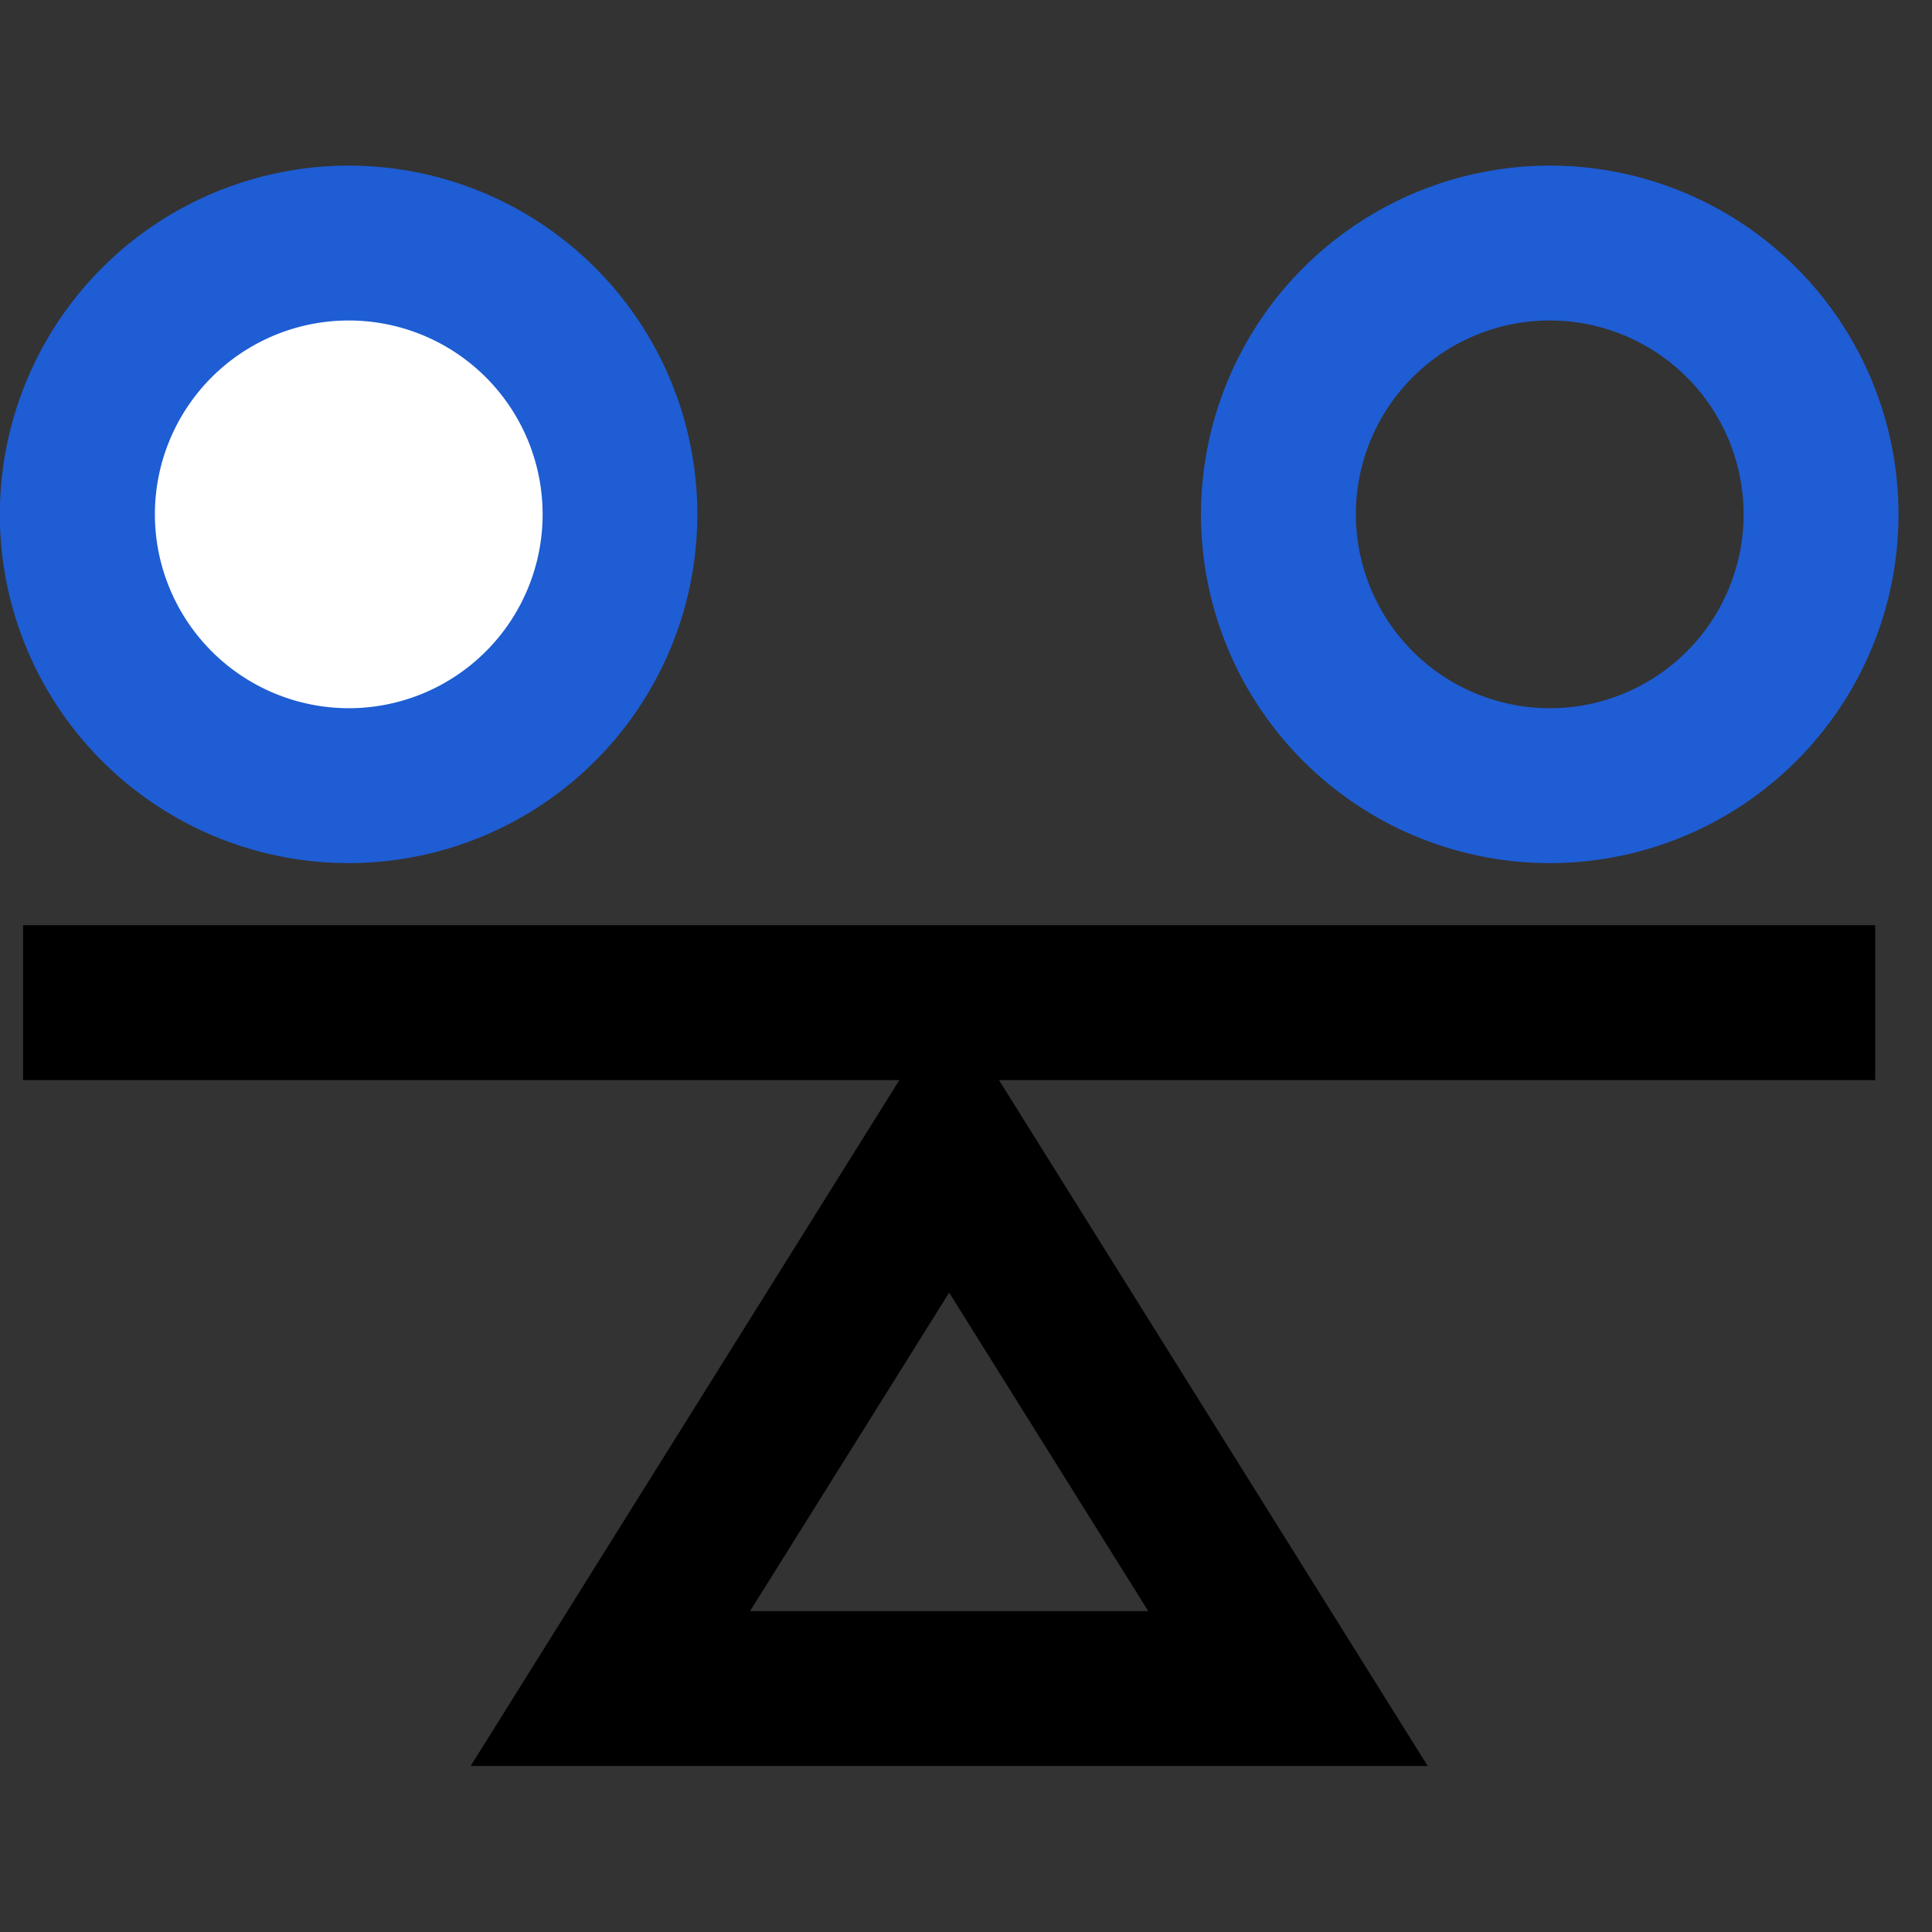
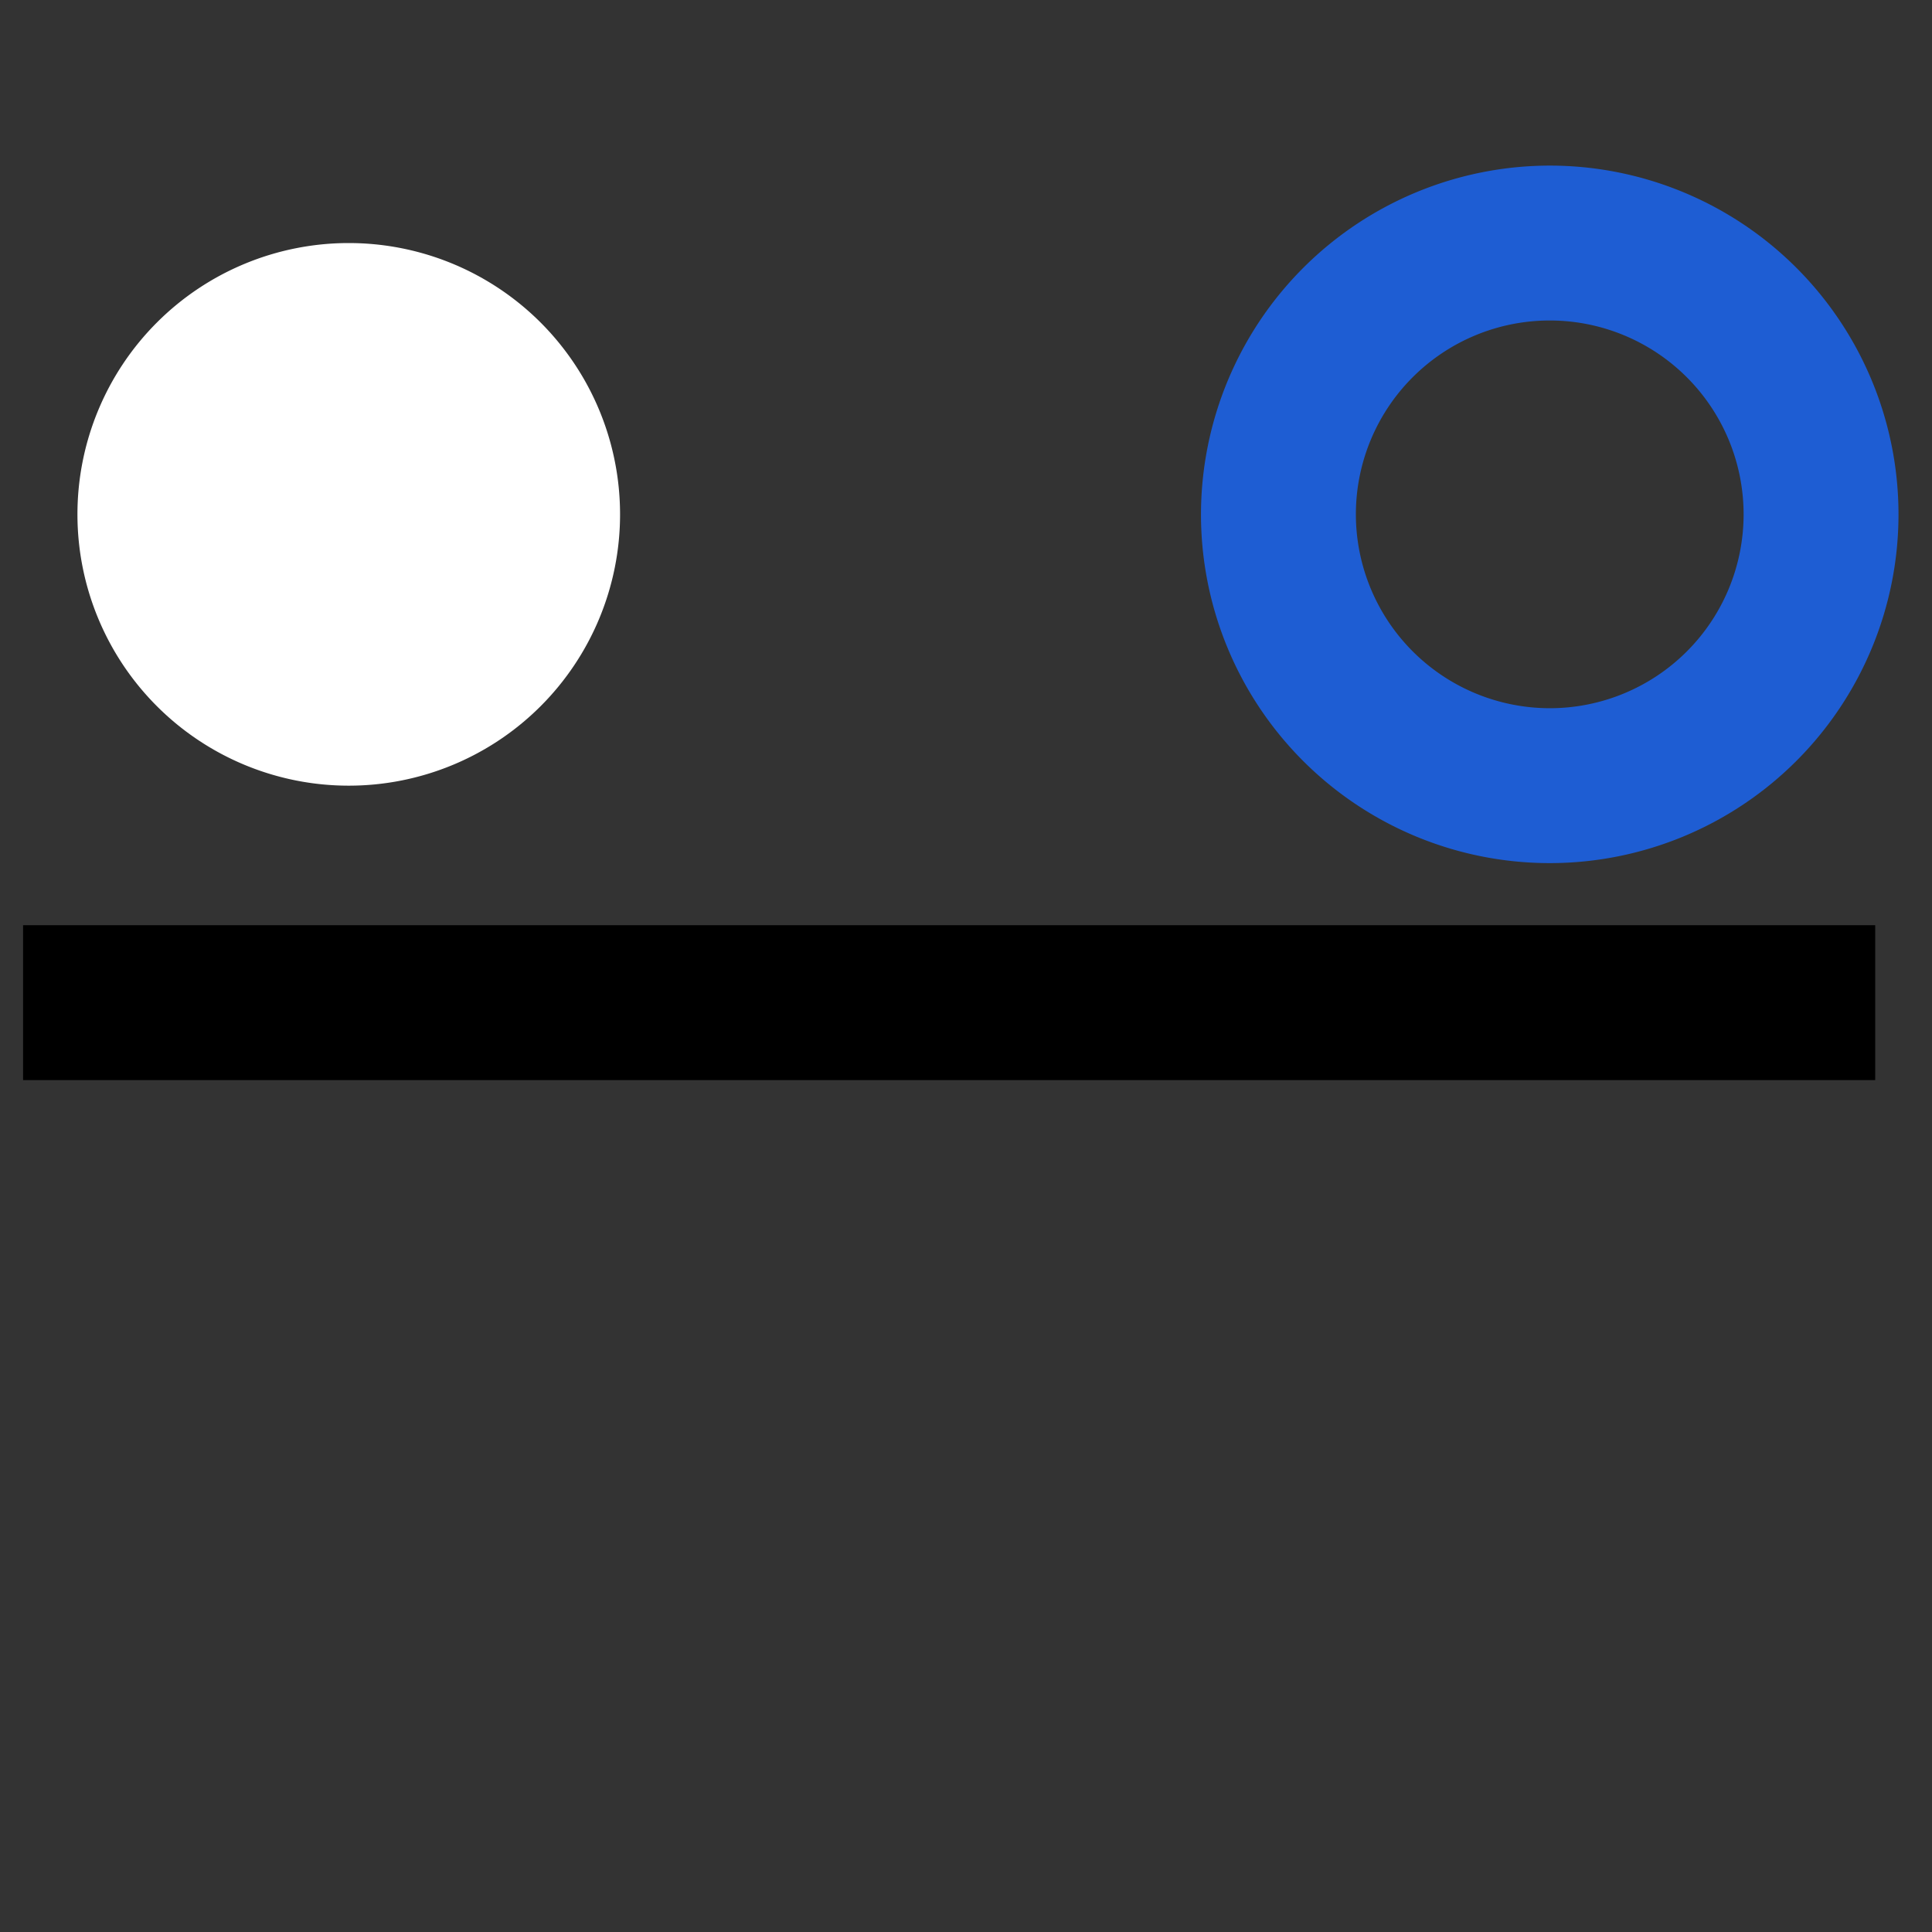
<svg xmlns="http://www.w3.org/2000/svg" width="35" height="35" viewBox="0 0 35 35">
  <rect x="0" y="0" width="35" height="35" fill="#333333" stroke="none" />
  <g id="Group_147656" data-name="Group 147656" transform="translate(-1317 -989)">
    <rect id="Rectangle_17154" data-name="Rectangle 17154" width="35" height="35" transform="translate(1317 989)" fill="none" />
    <g id="Group_147653" data-name="Group 147653" transform="translate(1300.822 972.5)">
      <path id="Path_105417" data-name="Path 105417" d="M52.553,42.122H19V39.316H52.553Z" transform="translate(-2.404 -6.055)" />
      <path id="Path_105418" data-name="Path 105418" d="M30.033,28.915A4.915,4.915,0,1,1,25.118,24,4.915,4.915,0,0,1,30.033,28.915Z" transform="translate(-2.622 -3.097)" fill="#fff" />
-       <path id="Path_105418_-_Outline" data-name="Path 105418 - Outline" d="M25.021,22.5A6.318,6.318,0,1,1,18.7,28.818,6.325,6.325,0,0,1,25.021,22.5Zm0,9.83a3.512,3.512,0,1,0-3.512-3.512A3.516,3.516,0,0,0,25.021,32.33Z" transform="translate(-2.525 -3)" fill="#1e5dd3" />
      <path id="Path_105419" data-name="Path 105419" d="M51.607,22.5a6.318,6.318,0,1,1-6.318,6.318A6.325,6.325,0,0,1,51.607,22.5Zm0,9.83a3.512,3.512,0,1,0-3.512-3.512A3.516,3.516,0,0,0,51.607,32.33Z" transform="translate(-7.354 -3)" fill="#1e5dd3" />
-       <path id="Path_105420_-_Outline" data-name="Path 105420 - Outline" d="M37.963,41.17l8.669,13.87H29.294Zm3.607,11.064-3.607-5.77-3.607,5.77Z" transform="translate(-4.59 -6.547)" />
    </g>
  </g>
</svg>